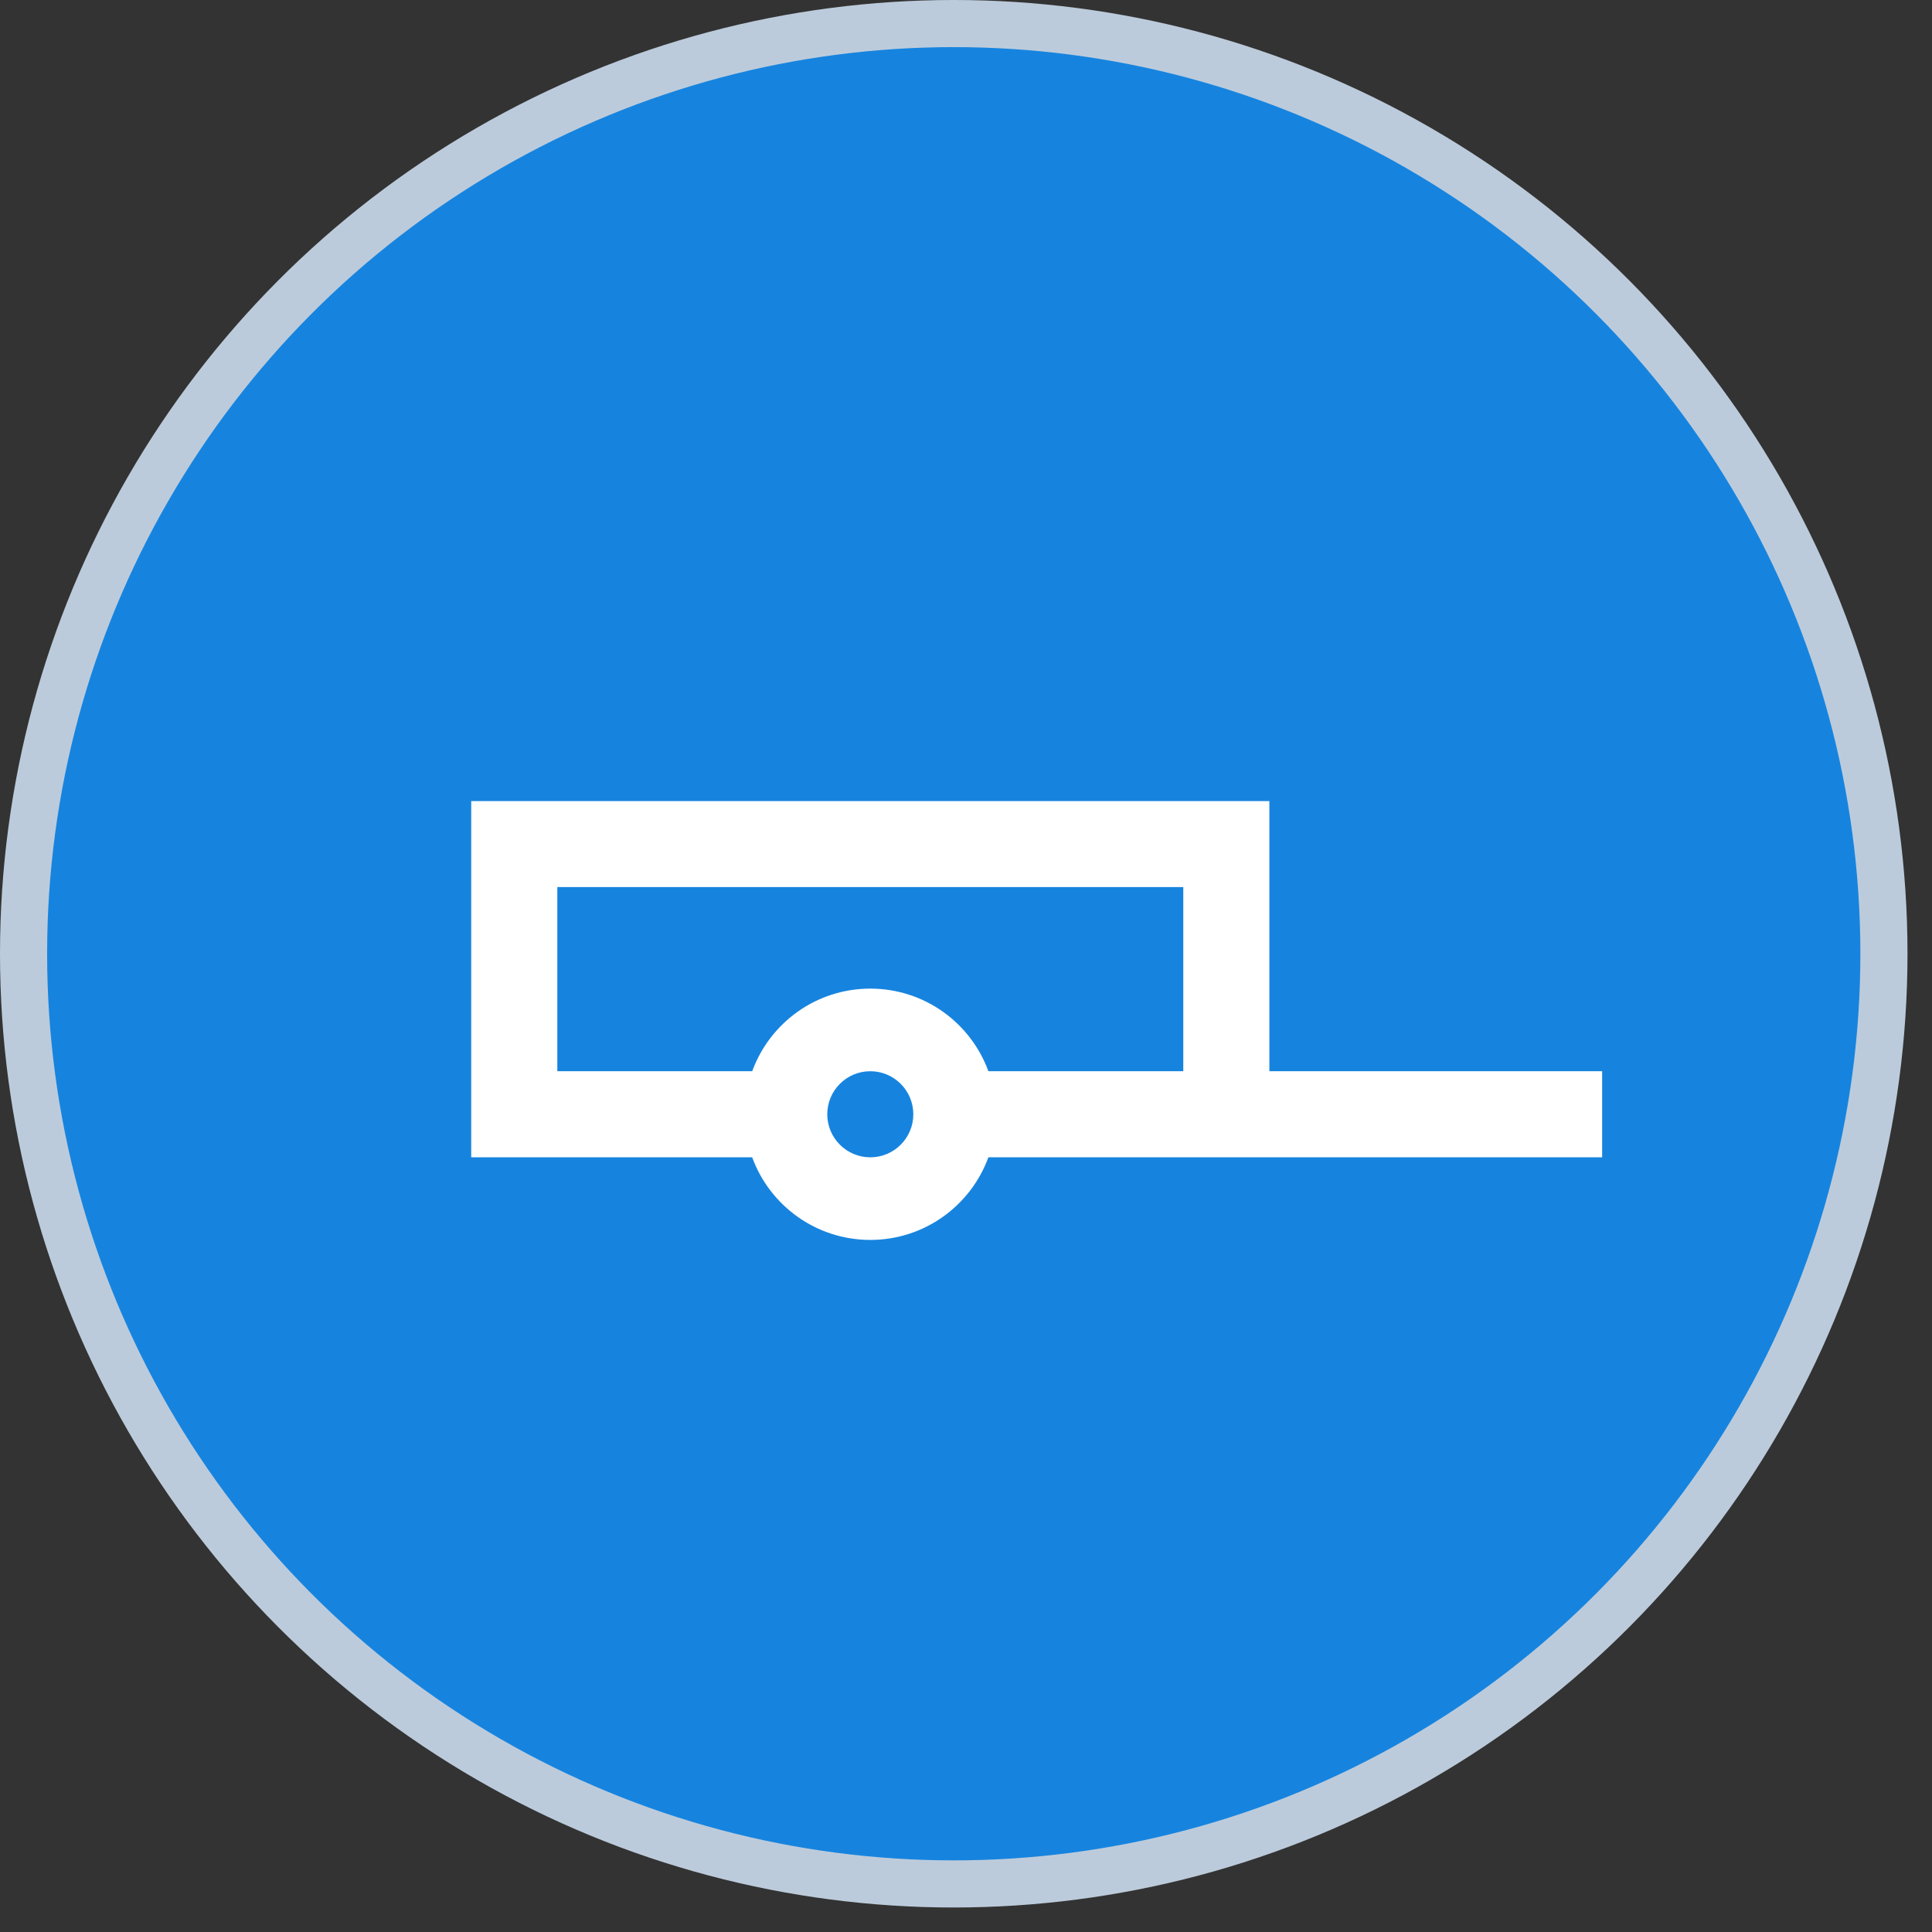
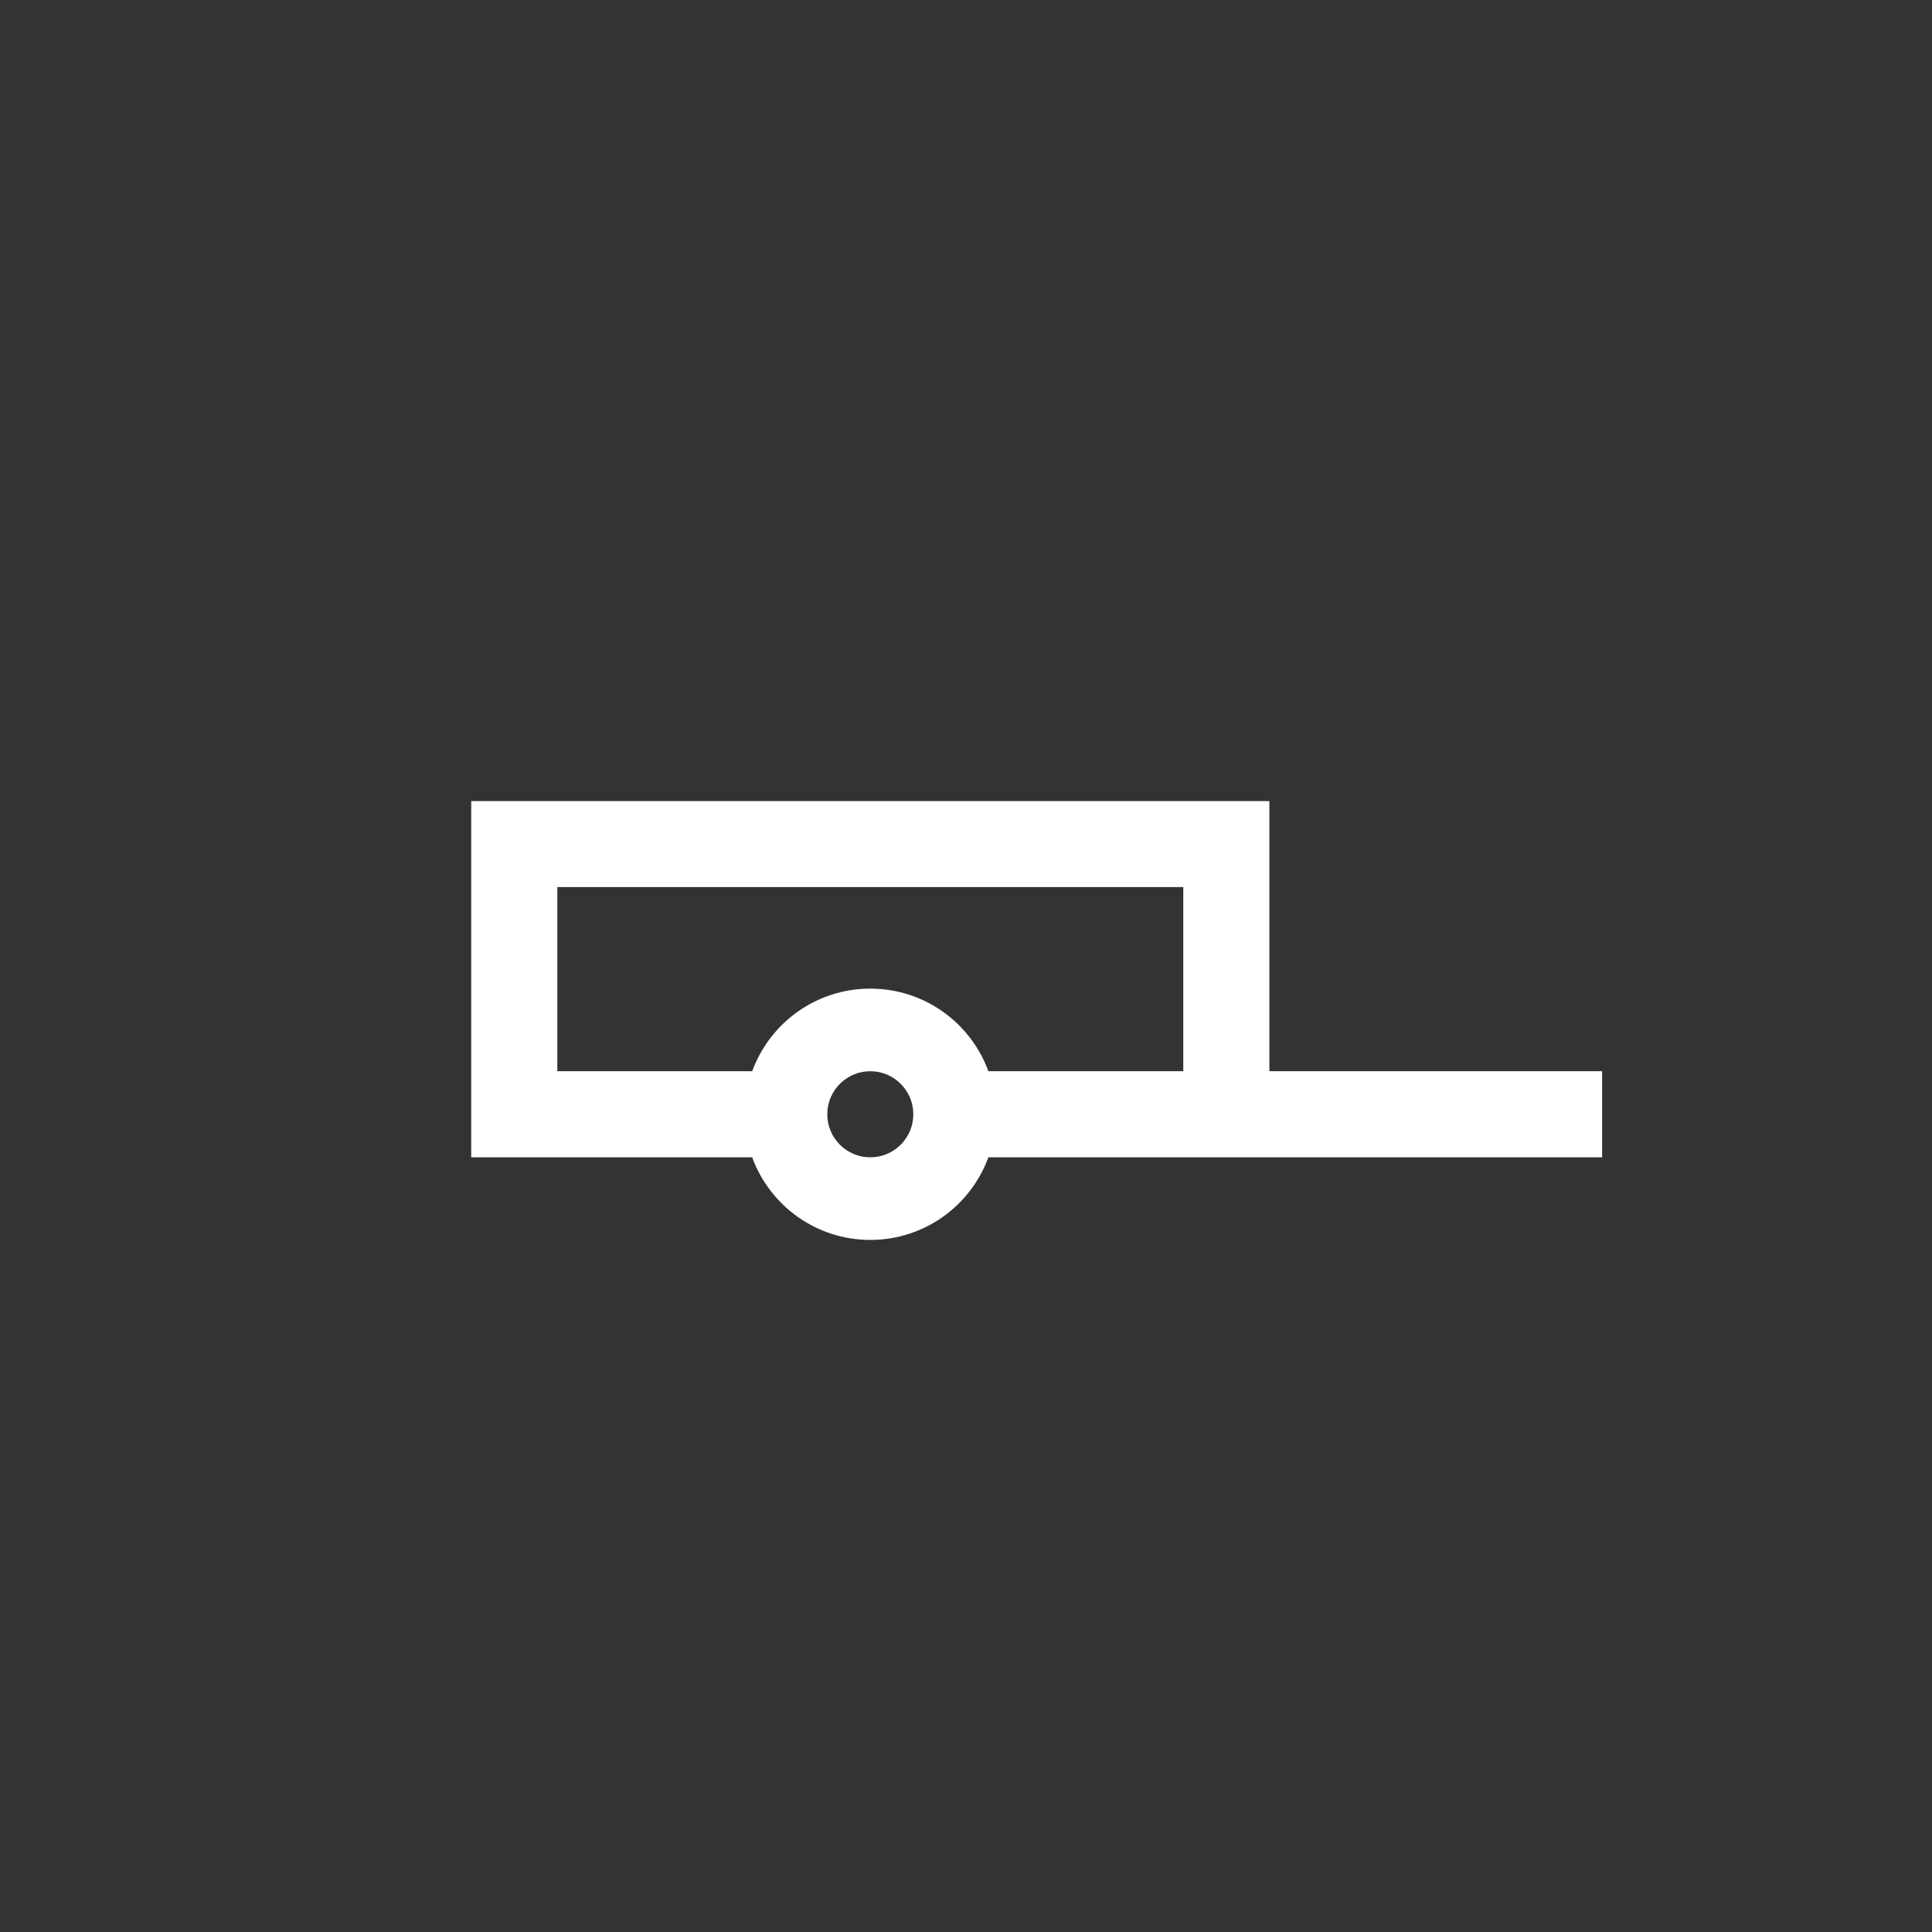
<svg xmlns="http://www.w3.org/2000/svg" width="41" height="41" viewBox="0 0 41 41" fill="none">
  <rect x="0" y="0" width="41" height="41" fill="#333333" stroke="none" />
-   <circle cx="20.24" cy="20.24" r="19.74" fill="#1684DF" stroke="#BCCBDB" />
  <path d="M26.938 17V18.826V22.733L34 22.733V24.559L20.975 24.559C20.603 25.582 19.621 26.313 18.469 26.313C17.317 26.313 16.335 25.582 15.962 24.559L10 24.559V17H26.938ZM18.469 22.733C17.965 22.733 17.556 23.142 17.556 23.647C17.556 24.151 17.965 24.56 18.469 24.56C18.973 24.56 19.382 24.151 19.382 23.647C19.382 23.142 18.973 22.733 18.469 22.733ZM25.111 18.825H11.827V22.733L15.963 22.733C16.336 21.71 17.317 20.98 18.469 20.98C19.621 20.98 20.602 21.71 20.975 22.733L25.111 22.733V18.825Z" fill="white" />
</svg>